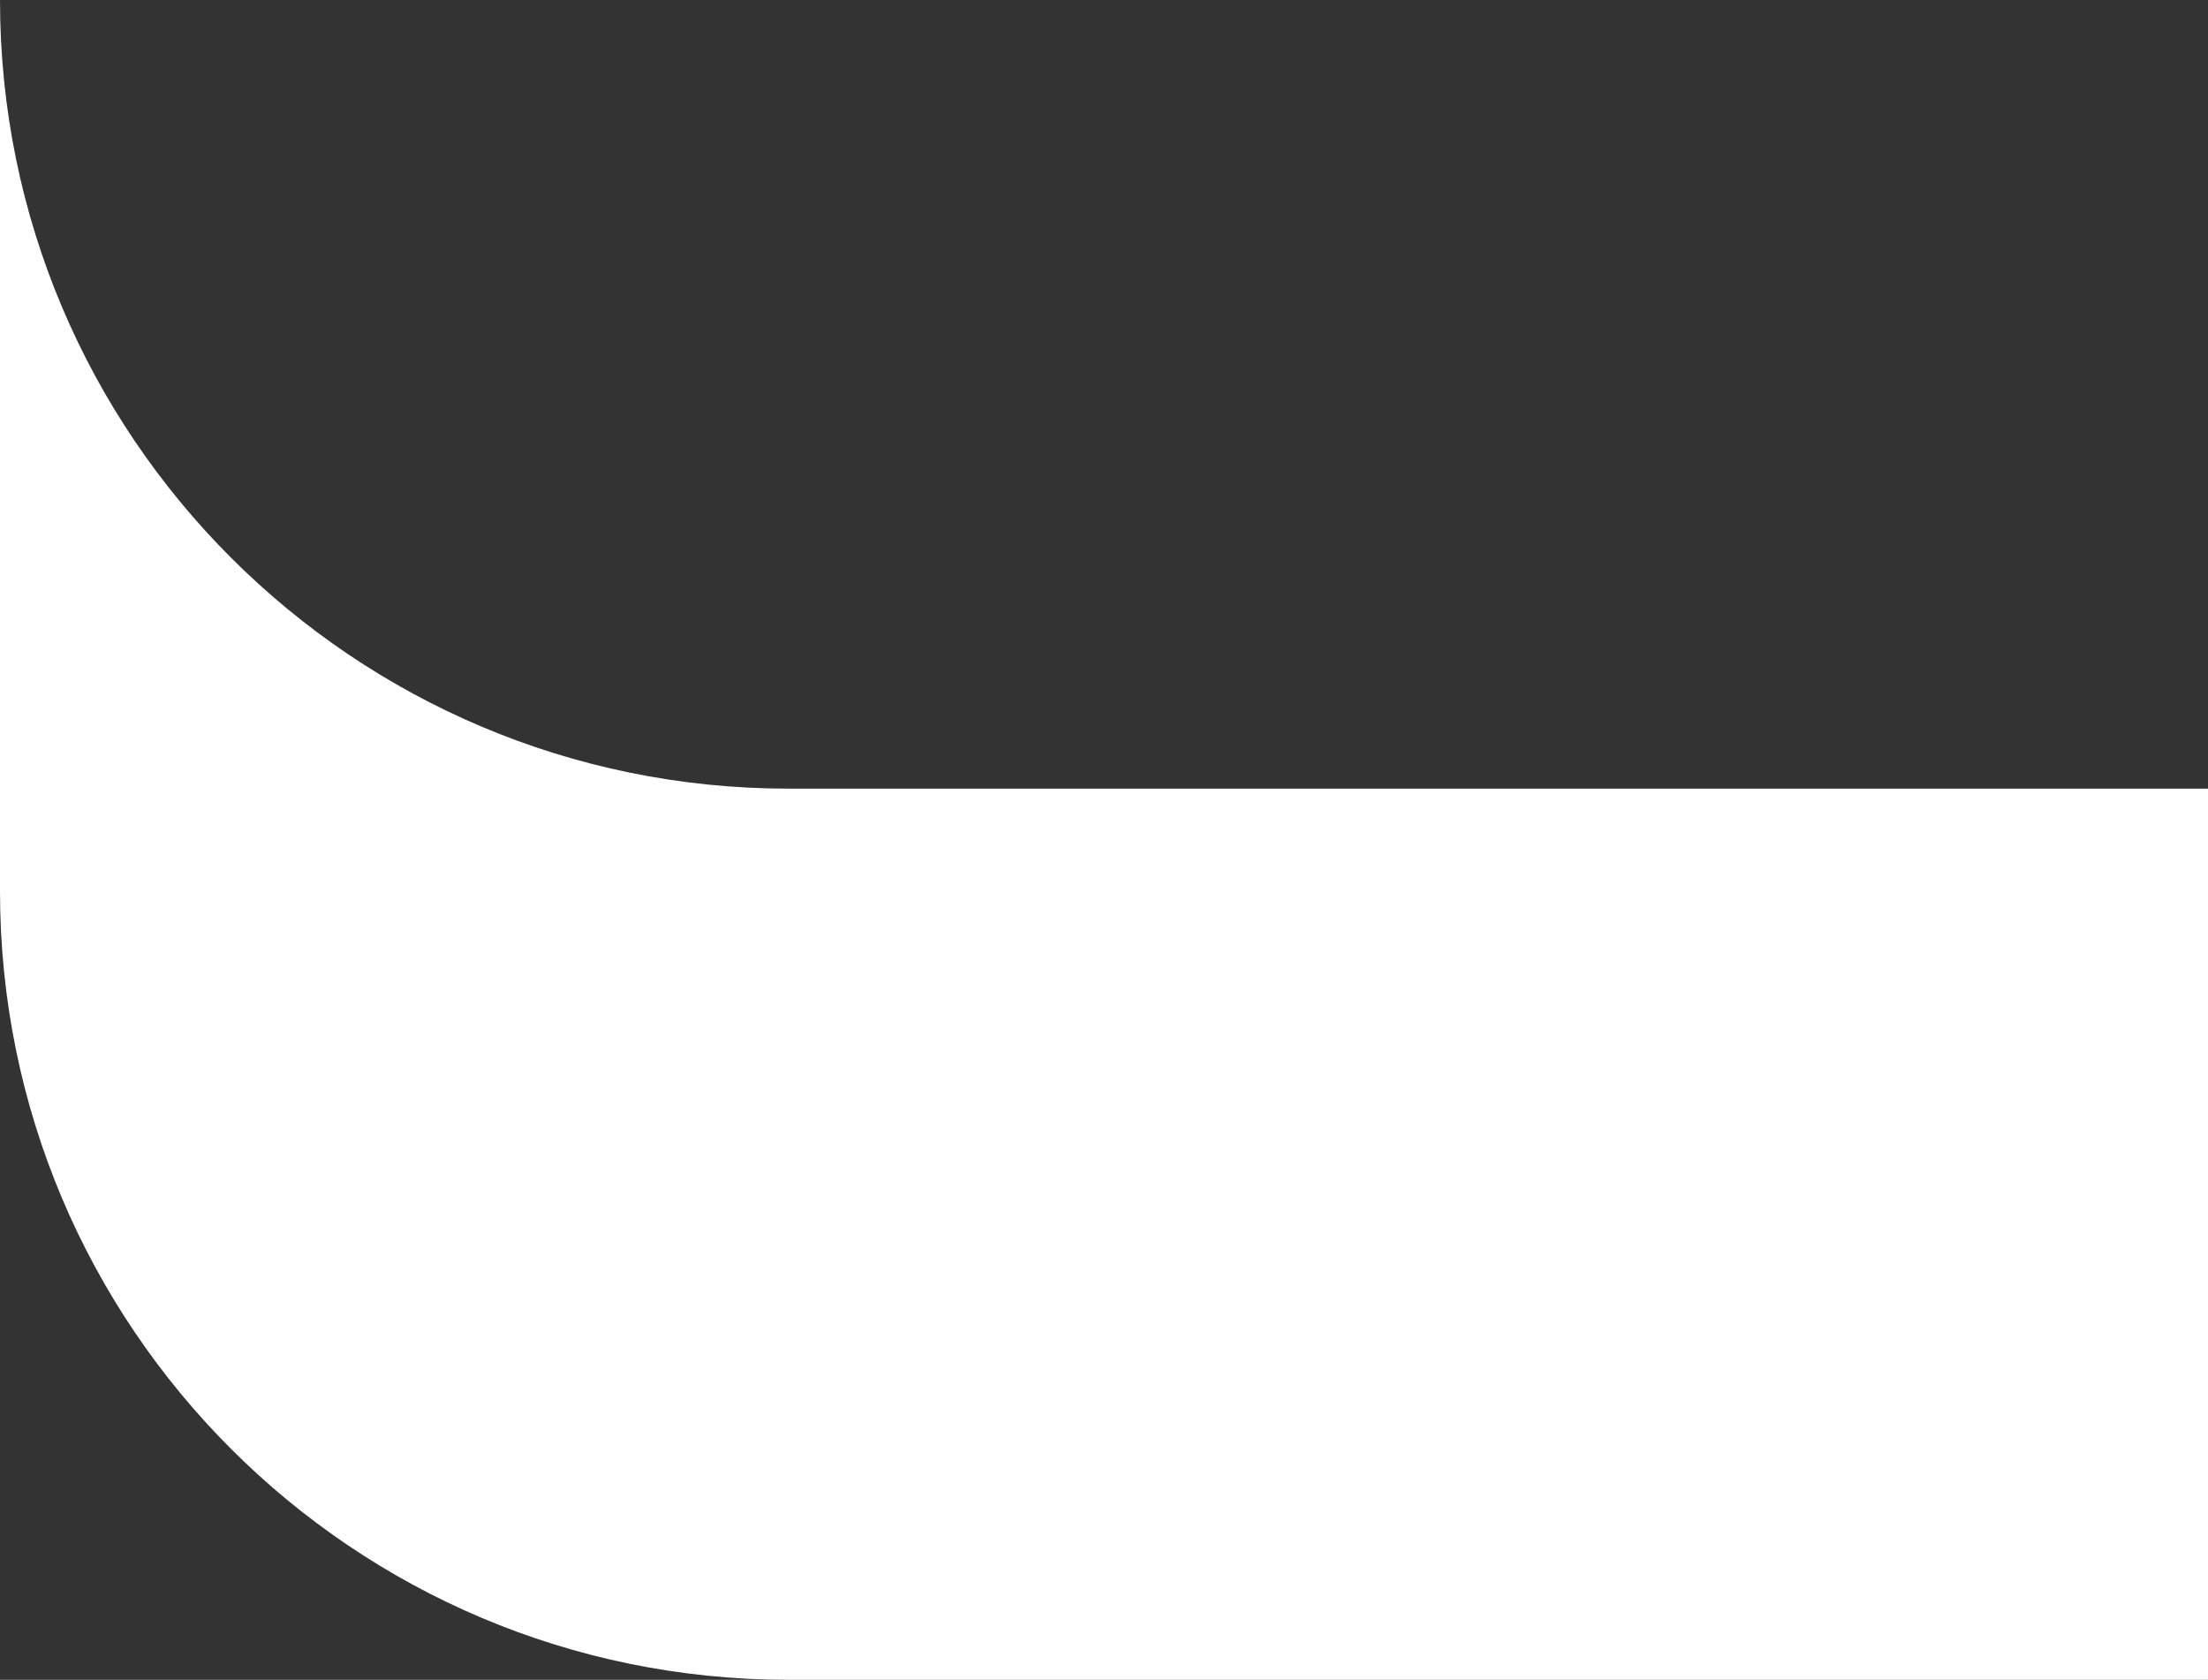
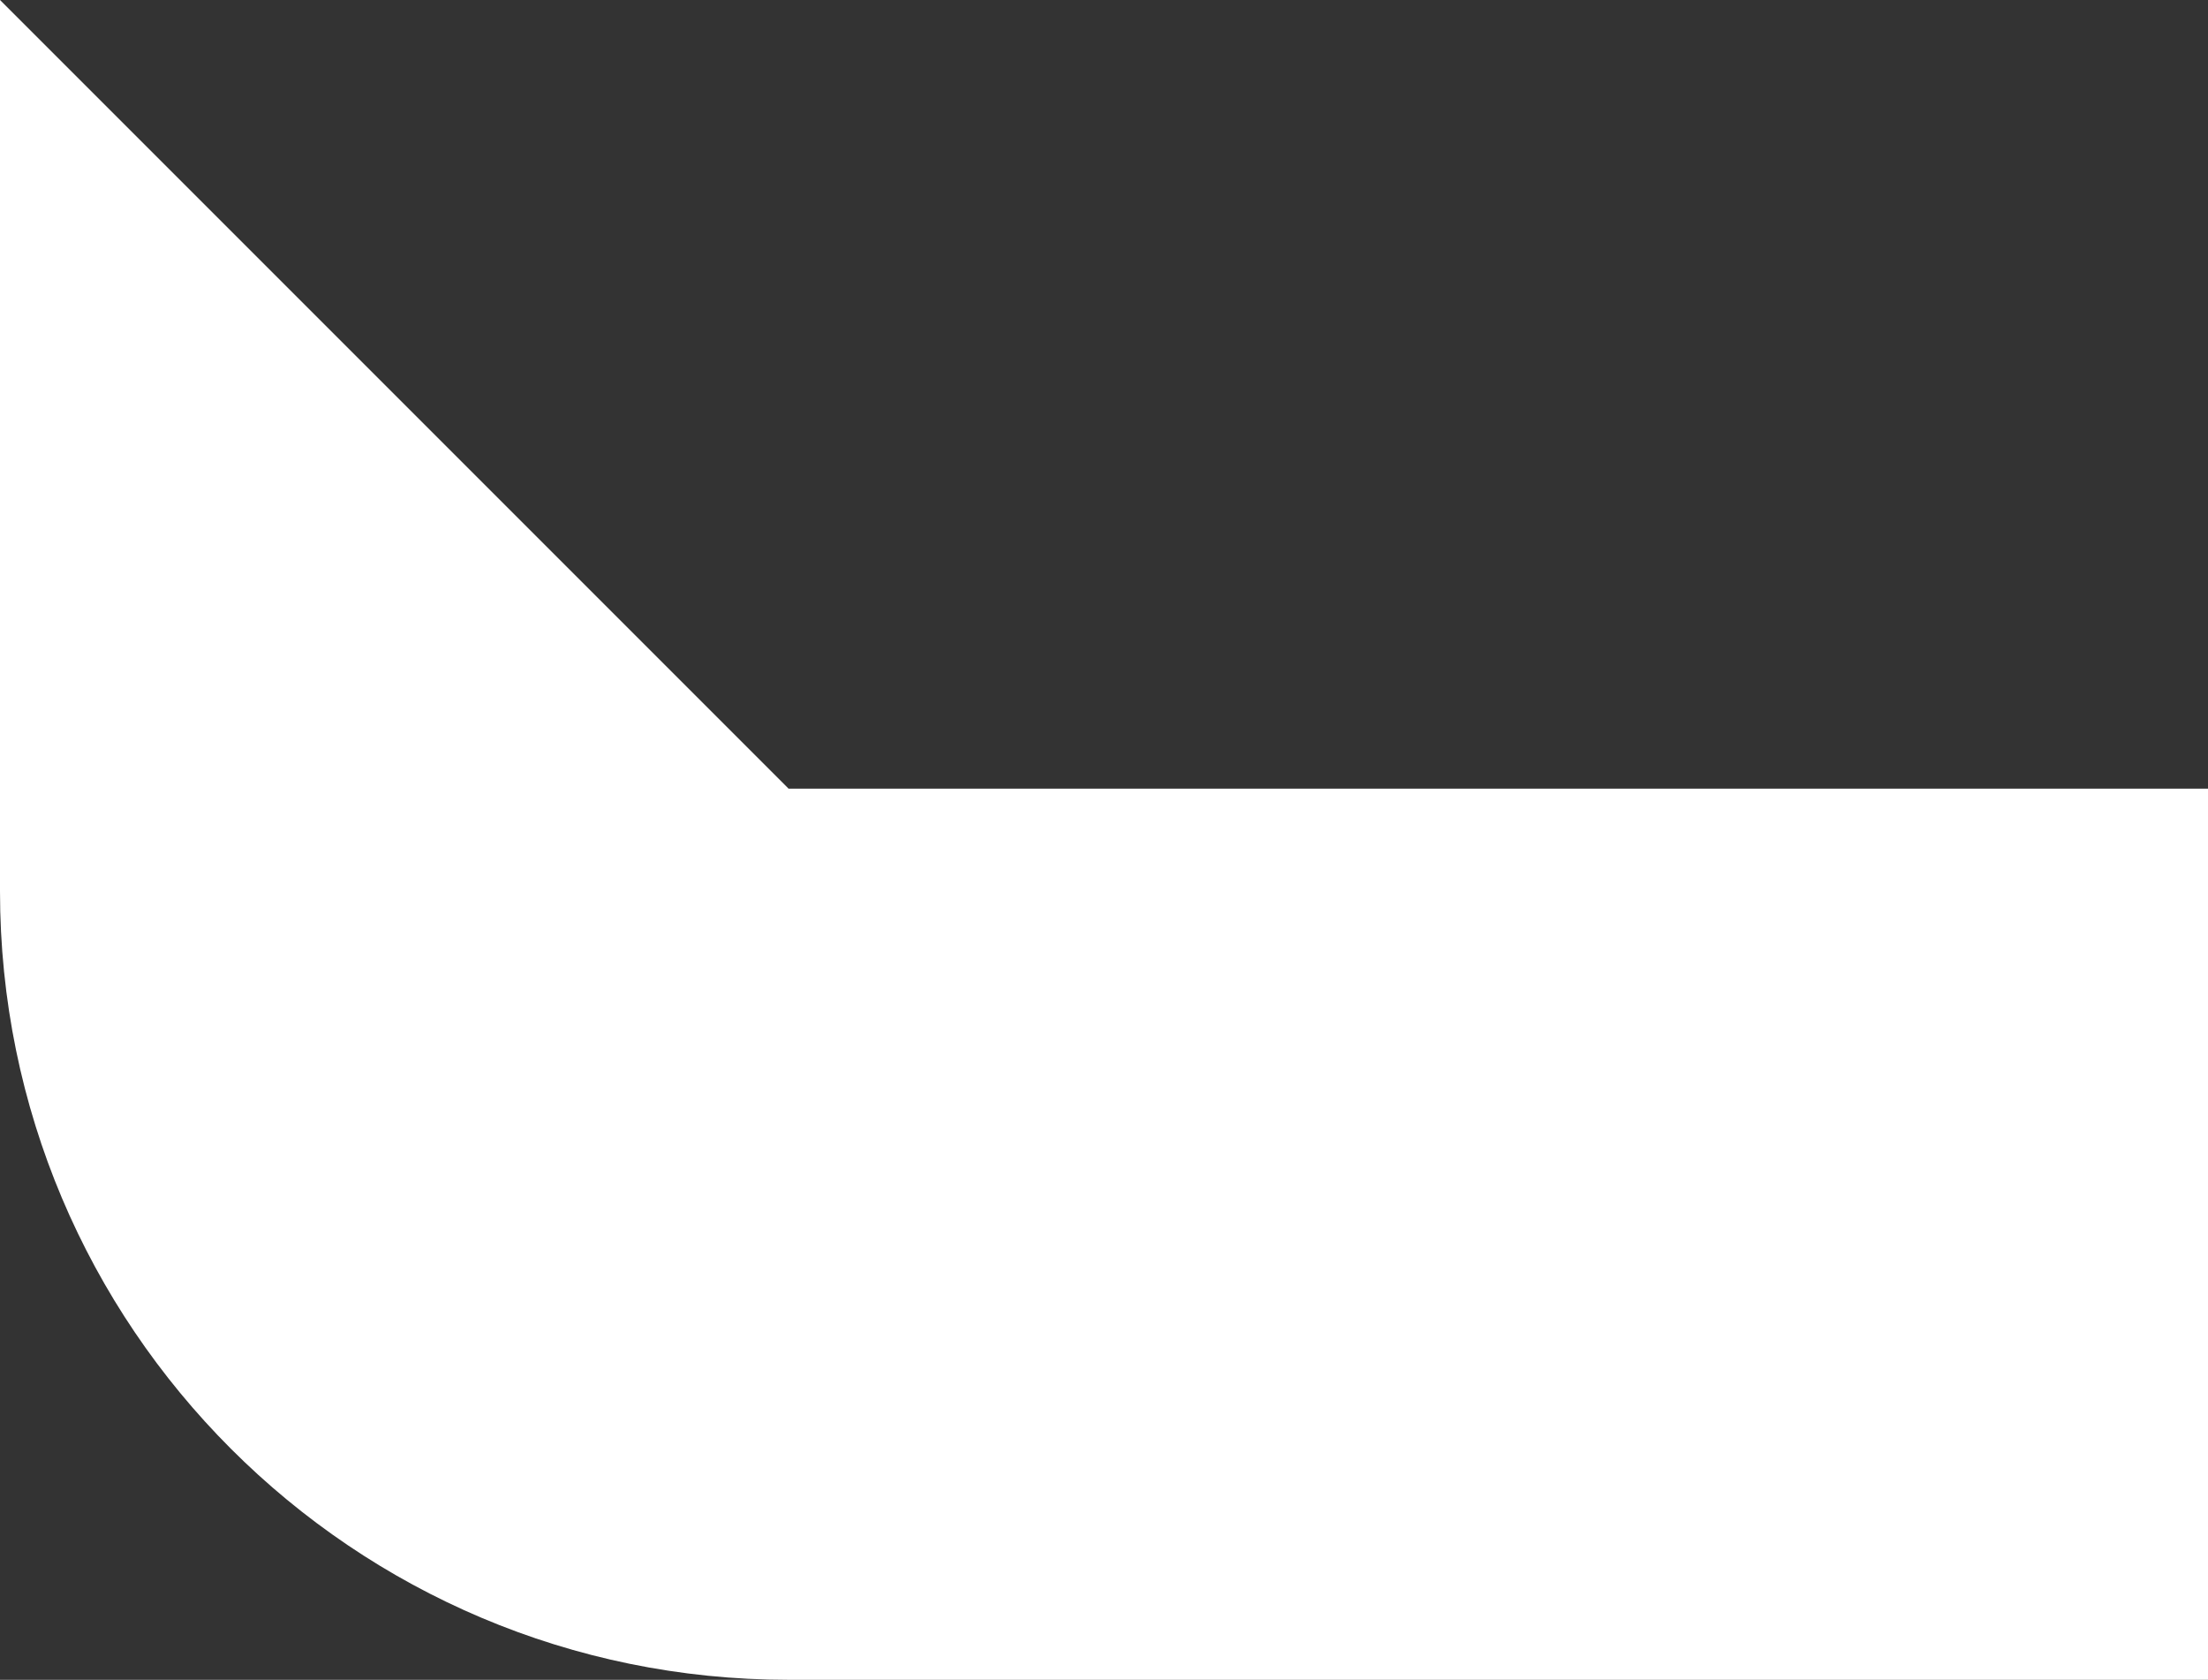
<svg xmlns="http://www.w3.org/2000/svg" width="280" height="213" viewBox="0 0 280 213" fill="none">
  <rect x="0" y="0" width="280" height="213" fill="#333333" stroke="none" />
-   <path fill-rule="evenodd" clip-rule="evenodd" d="M0 0V113C0 168.228 44.772 213 100 213H280V100H100C44.772 100 0 55.228 0 0Z" fill="white" />
+   <path fill-rule="evenodd" clip-rule="evenodd" d="M0 0V113C0 168.228 44.772 213 100 213H280V100H100Z" fill="white" />
</svg>